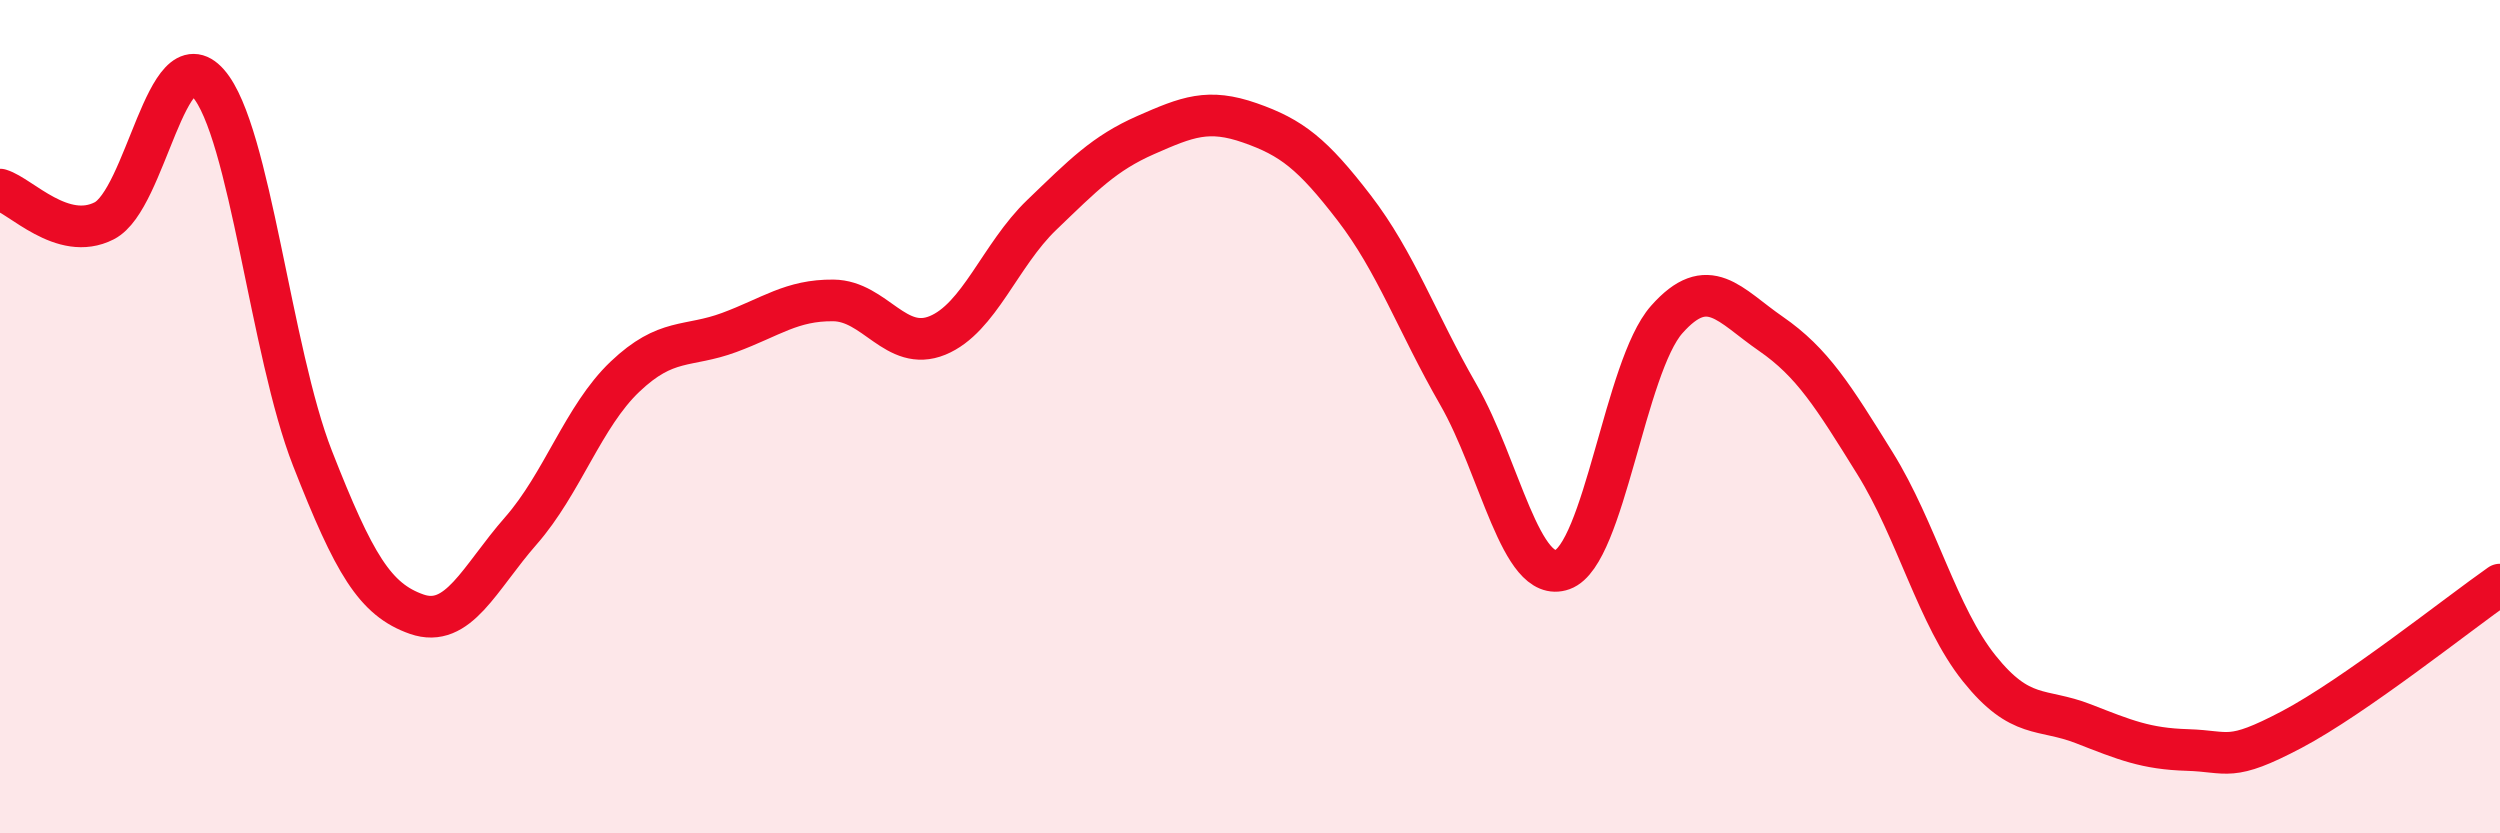
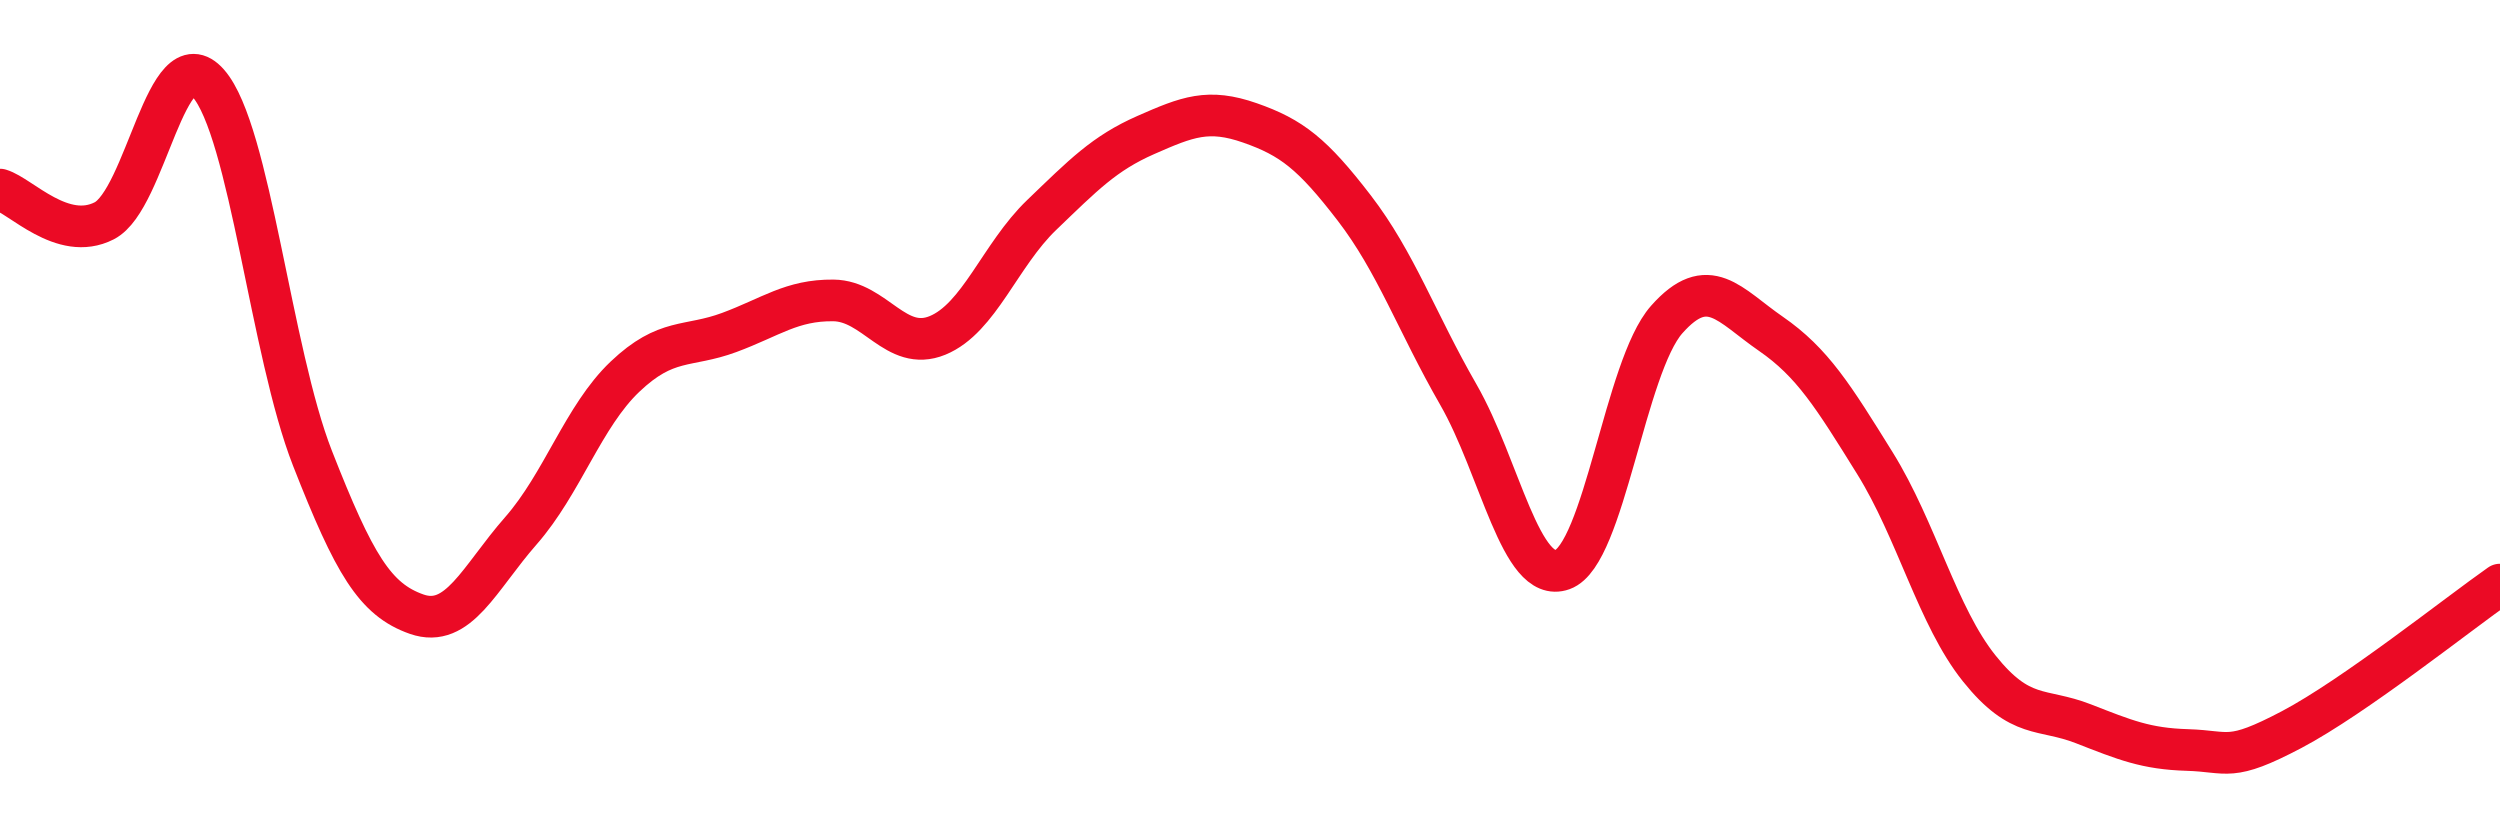
<svg xmlns="http://www.w3.org/2000/svg" width="60" height="20" viewBox="0 0 60 20">
-   <path d="M 0,4.55 C 0.5,4.7 1.5,5.81 2.5,5.3 C 3.5,4.79 4,0.86 5,2 C 6,3.14 6.5,8.45 7.5,11 C 8.5,13.55 9,14.39 10,14.74 C 11,15.09 11.5,13.88 12.5,12.74 C 13.5,11.6 14,9.99 15,9.04 C 16,8.09 16.5,8.35 17.5,7.98 C 18.5,7.61 19,7.2 20,7.21 C 21,7.22 21.5,8.46 22.5,8.05 C 23.5,7.64 24,6.12 25,5.16 C 26,4.2 26.5,3.68 27.5,3.24 C 28.5,2.8 29,2.6 30,2.95 C 31,3.3 31.5,3.69 32.5,4.99 C 33.5,6.29 34,7.73 35,9.47 C 36,11.21 36.5,14.03 37.5,13.67 C 38.5,13.31 39,8.8 40,7.67 C 41,6.54 41.5,7.32 42.5,8.01 C 43.5,8.7 44,9.51 45,11.12 C 46,12.73 46.5,14.79 47.5,16.04 C 48.5,17.29 49,16.98 50,17.37 C 51,17.76 51.5,17.97 52.5,18 C 53.5,18.03 53.5,18.3 55,17.51 C 56.5,16.72 59,14.73 60,14.03L60 20L0 20Z" fill="#EB0A25" opacity="0.1" stroke-linecap="round" stroke-linejoin="round" />
  <path d="M 0,4.55 C 0.5,4.7 1.5,5.81 2.5,5.3 C 3.5,4.79 4,0.86 5,2 C 6,3.14 6.5,8.45 7.5,11 C 8.5,13.55 9,14.39 10,14.74 C 11,15.09 11.5,13.88 12.5,12.74 C 13.5,11.6 14,9.99 15,9.04 C 16,8.09 16.5,8.35 17.5,7.98 C 18.5,7.61 19,7.2 20,7.21 C 21,7.22 21.5,8.46 22.5,8.05 C 23.5,7.64 24,6.12 25,5.16 C 26,4.2 26.5,3.68 27.5,3.24 C 28.5,2.8 29,2.6 30,2.95 C 31,3.3 31.5,3.69 32.5,4.99 C 33.5,6.29 34,7.73 35,9.47 C 36,11.21 36.5,14.03 37.5,13.67 C 38.5,13.31 39,8.8 40,7.67 C 41,6.54 41.5,7.32 42.5,8.01 C 43.5,8.7 44,9.51 45,11.12 C 46,12.73 46.5,14.79 47.5,16.04 C 48.5,17.29 49,16.98 50,17.37 C 51,17.76 51.5,17.97 52.5,18 C 53.5,18.03 53.5,18.3 55,17.51 C 56.5,16.72 59,14.73 60,14.03" stroke="#EB0A25" stroke-width="1" fill="none" stroke-linecap="round" stroke-linejoin="round" />
</svg>